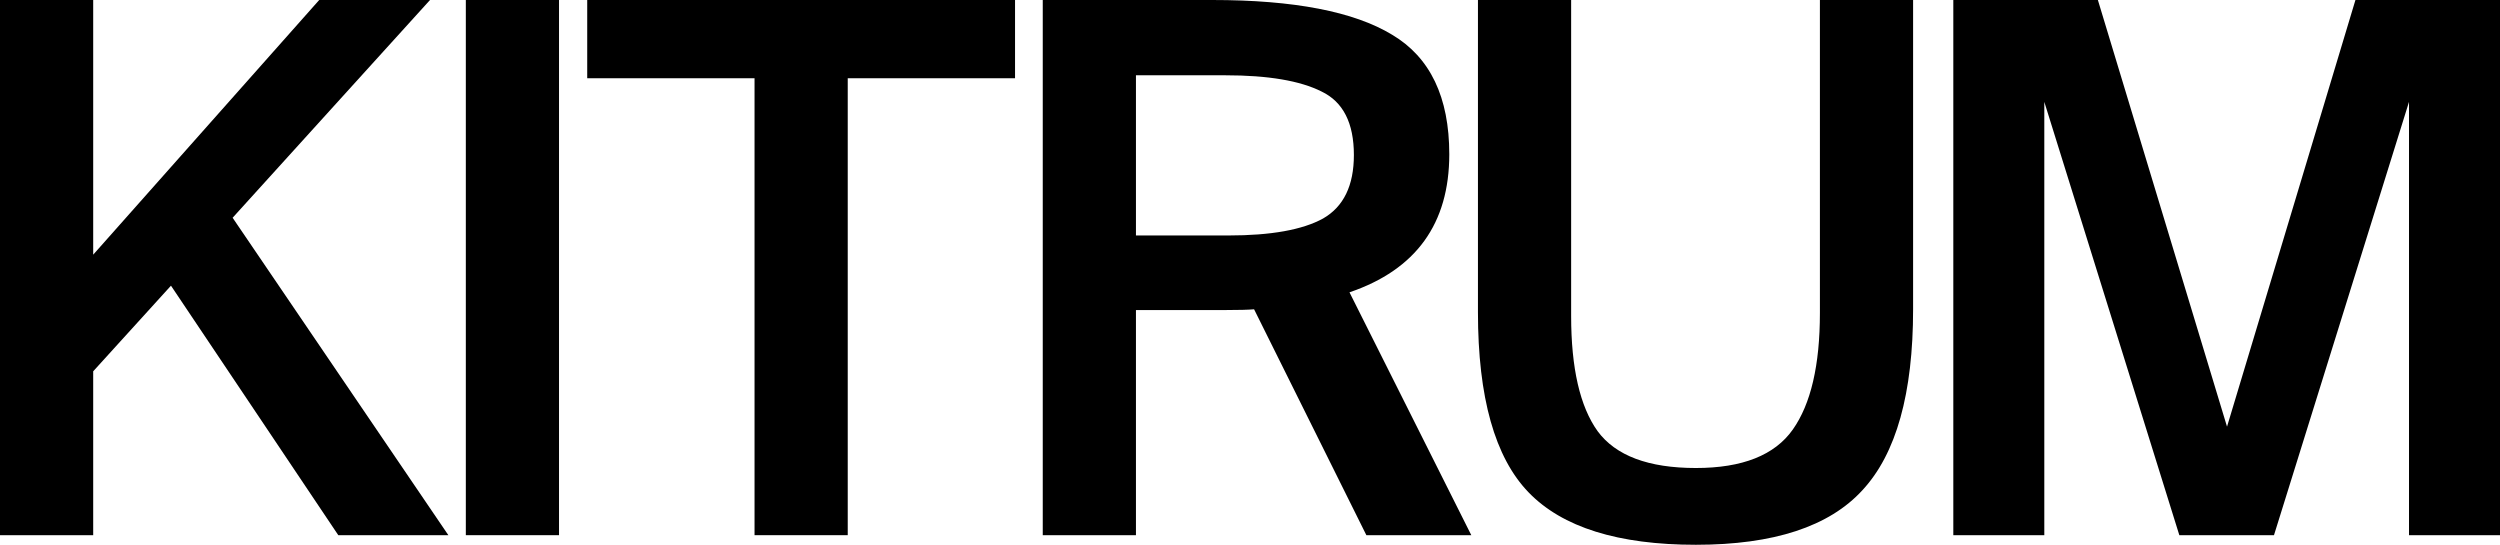
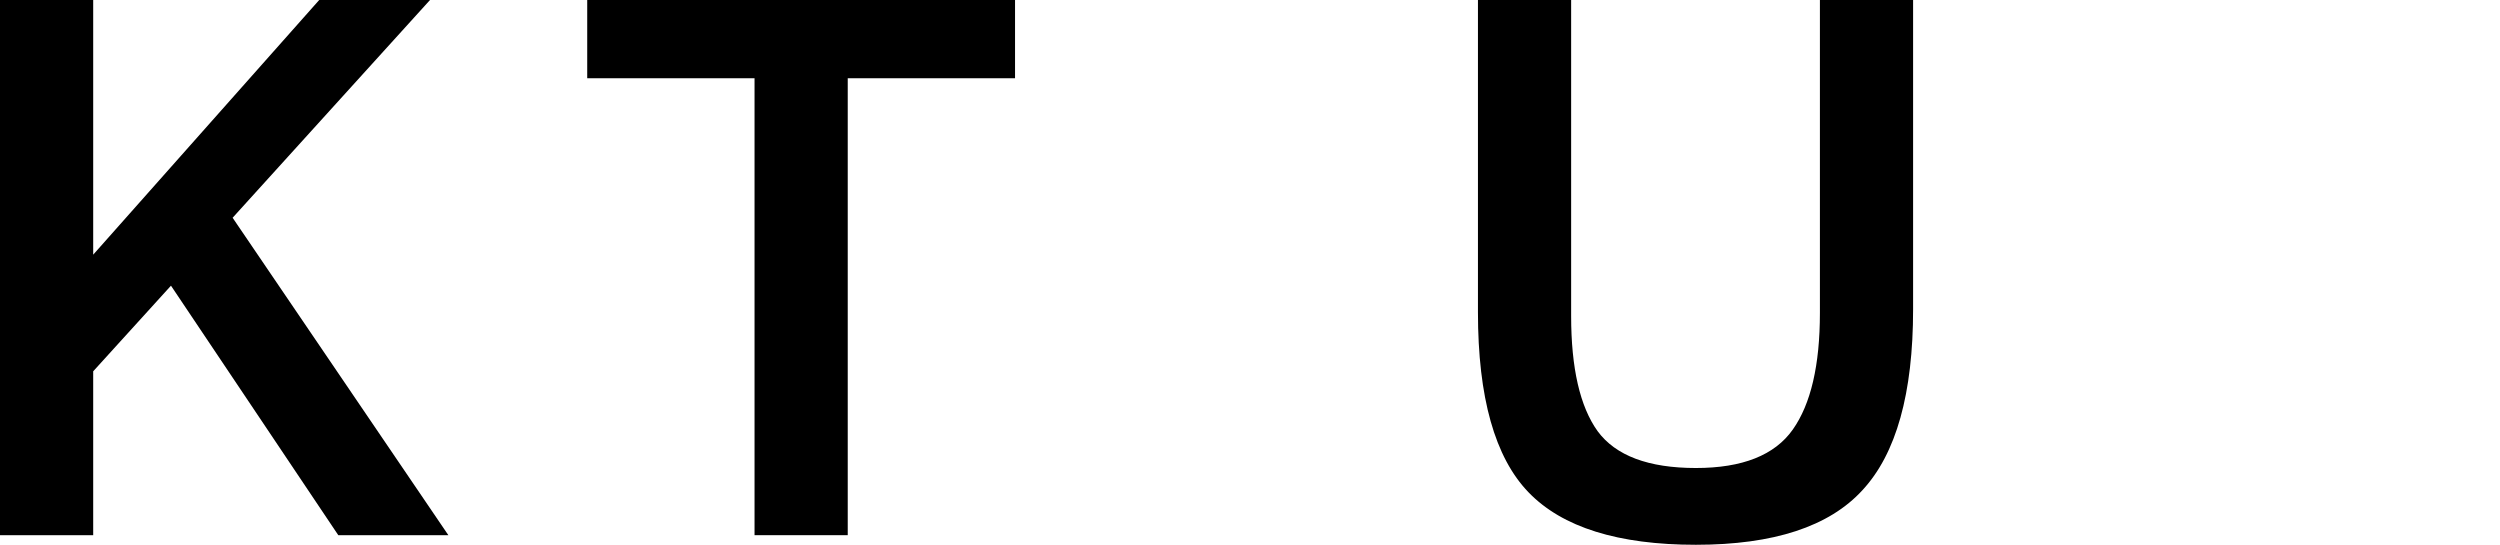
<svg xmlns="http://www.w3.org/2000/svg" width="335" height="73" viewBox="0 0 335 73" fill="none">
  <path d="M12.488 0V34.126L42.774 0H57.622L31.171 29.18L60.08 71.714H45.33L22.911 38.281L12.488 49.755V71.714H0V0H12.488Z" fill="black" />
-   <path d="M74.909 0V71.714H62.421V0H74.909Z" fill="black" />
  <path d="M101.108 71.714V10.485H78.688V0H136.015V10.485H113.596V71.714H101.108Z" fill="black" />
-   <path d="M183.093 71.714L168.048 41.446C167.262 41.512 166.016 41.545 164.312 41.545H152.217V71.714H139.729V0H162.444C173.391 0 181.421 1.55 186.535 4.649C191.648 7.682 194.204 13.024 194.204 20.673C194.204 29.971 189.747 36.137 180.831 39.171L197.154 71.714H183.093ZM164.214 10.089H152.217V31.554H164.607C170.31 31.554 174.538 30.796 177.292 29.279C180.045 27.697 181.421 24.861 181.421 20.772C181.421 16.486 179.979 13.65 177.095 12.266C174.211 10.815 169.917 10.089 164.214 10.089Z" fill="black" />
  <path d="M198.045 0H210.533V42.336C210.533 49.326 211.713 54.47 214.073 57.767C216.499 61.064 220.891 62.713 227.25 62.713C233.477 62.713 237.804 60.998 240.229 57.569C242.655 54.14 243.868 48.93 243.868 41.94V0H256.355V41.446C256.355 52.722 254.094 60.8 249.571 65.68C245.113 70.56 237.673 73 227.25 73C216.827 73 209.353 70.659 204.83 65.977C200.307 61.295 198.045 53.25 198.045 41.842V0Z" fill="black" />
-   <path d="M304.714 71.714H292.03L273.937 13.65V71.714H261.744V0H281.115L298.421 57.173L315.629 0H335V71.714H322.807V13.65L304.714 71.714Z" fill="black" />
</svg>